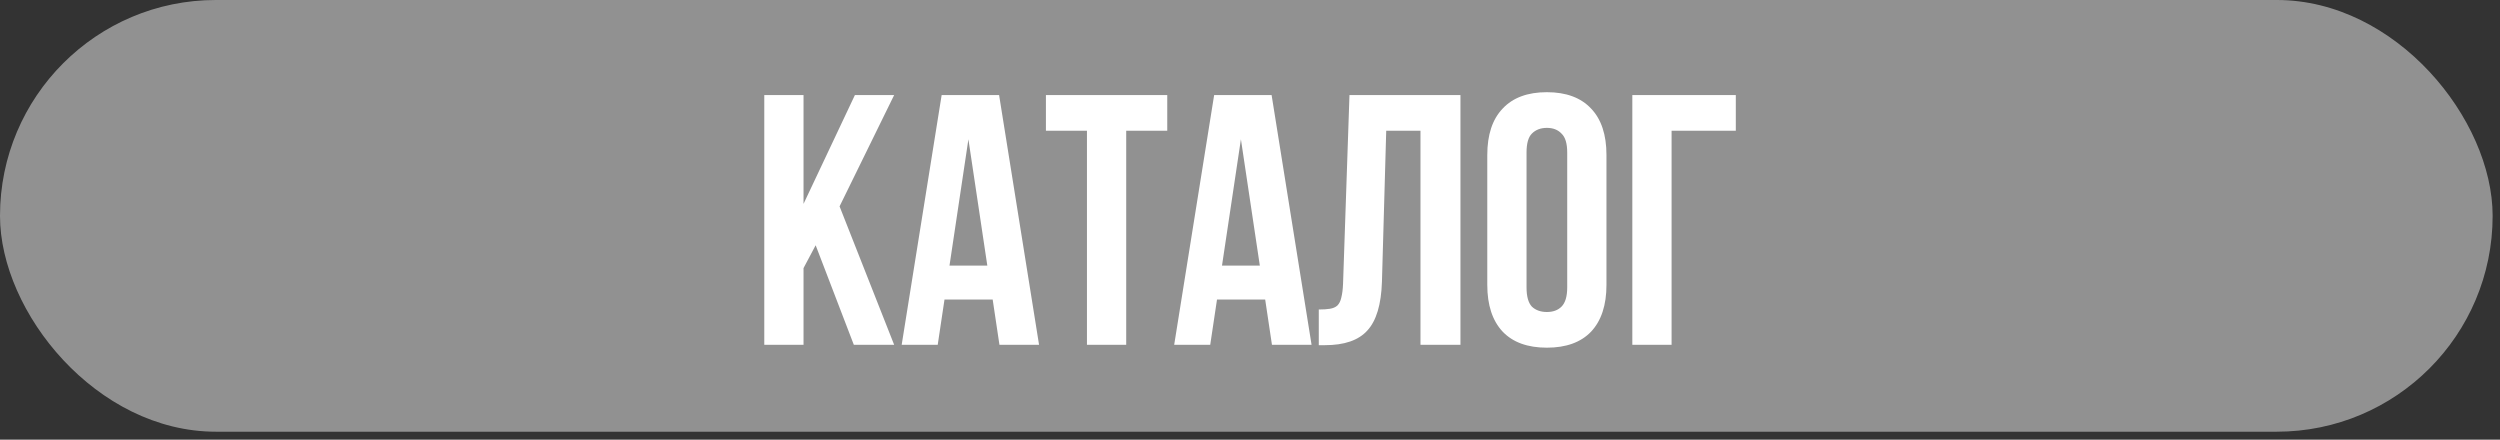
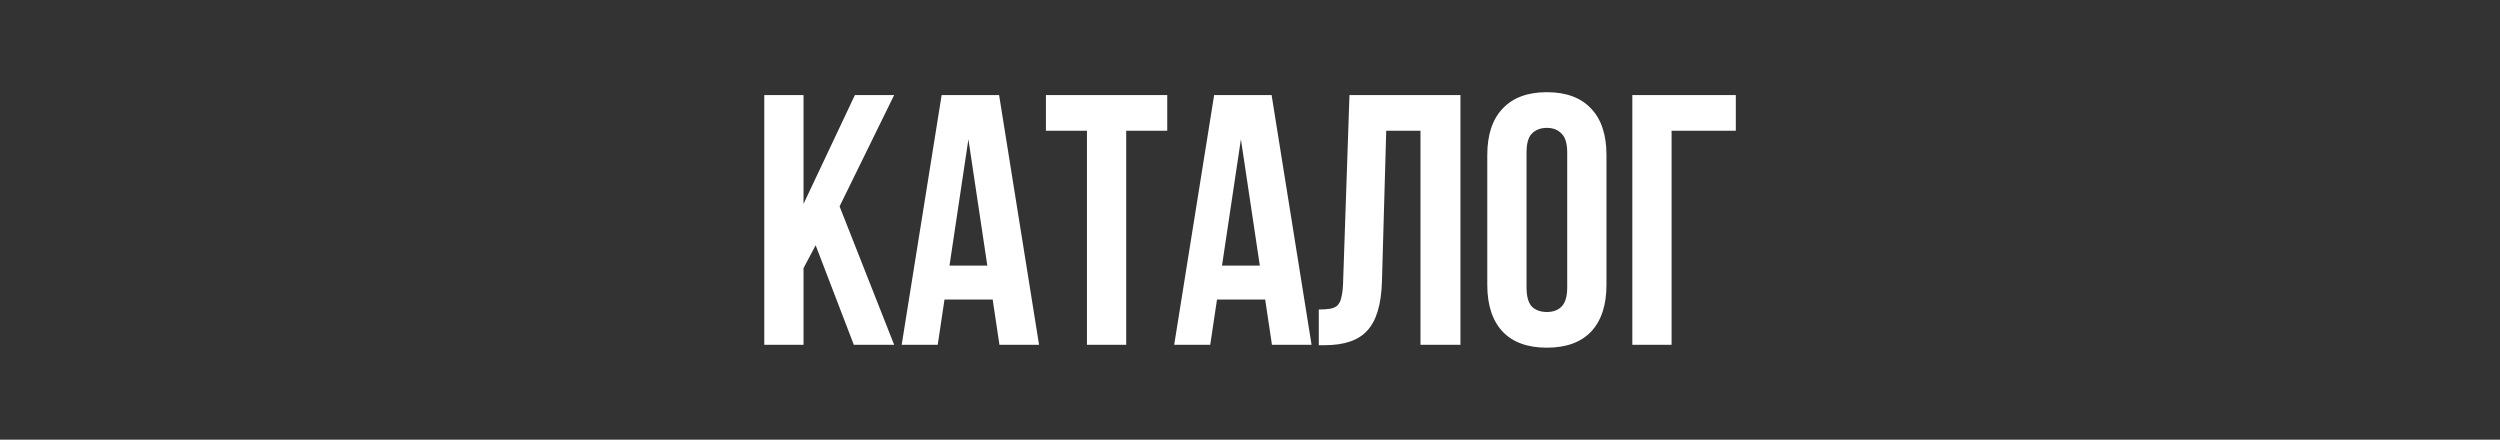
<svg xmlns="http://www.w3.org/2000/svg" width="290" height="51" viewBox="0 0 290 51" fill="none">
  <rect x="0" y="0" width="290" height="51" fill="#333333" stroke="none" />
-   <rect opacity="0.5" width="289.146" height="50.078" rx="25.039" fill="#F1F1F1" />
  <path d="M94.616 28.451L93.209 31.101V40H88.656V11.025H93.209V23.65L99.17 11.025H103.723L97.39 23.939L103.723 40H99.045L94.616 28.451ZM120.531 40H115.936L115.15 34.743H109.562L108.775 40H104.595L109.231 11.025H115.895L120.531 40ZM110.141 30.811H114.529L112.335 16.158L110.141 30.811ZM121.327 11.025H135.401V15.164H130.64V40H126.087V15.164H121.327V11.025ZM152.142 40H147.547L146.761 34.743H141.173L140.386 40H136.205L140.841 11.025H147.506L152.142 40ZM141.752 30.811H146.14L143.946 16.158L141.752 30.811ZM152.979 35.902C153.503 35.902 153.931 35.874 154.262 35.819C154.621 35.764 154.911 35.64 155.131 35.447C155.352 35.226 155.504 34.922 155.587 34.536C155.697 34.122 155.766 33.584 155.794 32.922L156.539 11.025H169.412V40H164.776V15.164H160.802L160.306 32.673C160.223 35.323 159.657 37.213 158.608 38.344C157.587 39.476 155.945 40.041 153.683 40.041H152.979V35.902ZM177.078 33.336C177.078 34.384 177.285 35.129 177.699 35.571C178.14 35.985 178.72 36.192 179.437 36.192C180.155 36.192 180.72 35.985 181.134 35.571C181.576 35.129 181.797 34.384 181.797 33.336V17.689C181.797 16.64 181.576 15.909 181.134 15.495C180.72 15.054 180.155 14.833 179.437 14.833C178.72 14.833 178.14 15.054 177.699 15.495C177.285 15.909 177.078 16.64 177.078 17.689V33.336ZM172.525 17.979C172.525 15.633 173.118 13.84 174.305 12.598C175.491 11.328 177.202 10.694 179.437 10.694C181.672 10.694 183.383 11.328 184.57 12.598C185.757 13.84 186.35 15.633 186.35 17.979V33.046C186.35 35.392 185.757 37.199 184.57 38.468C183.383 39.71 181.672 40.331 179.437 40.331C177.202 40.331 175.491 39.71 174.305 38.468C173.118 37.199 172.525 35.392 172.525 33.046V17.979ZM189.35 40V11.025H201.354V15.164H193.904V40H189.35Z" fill="white" />
</svg>